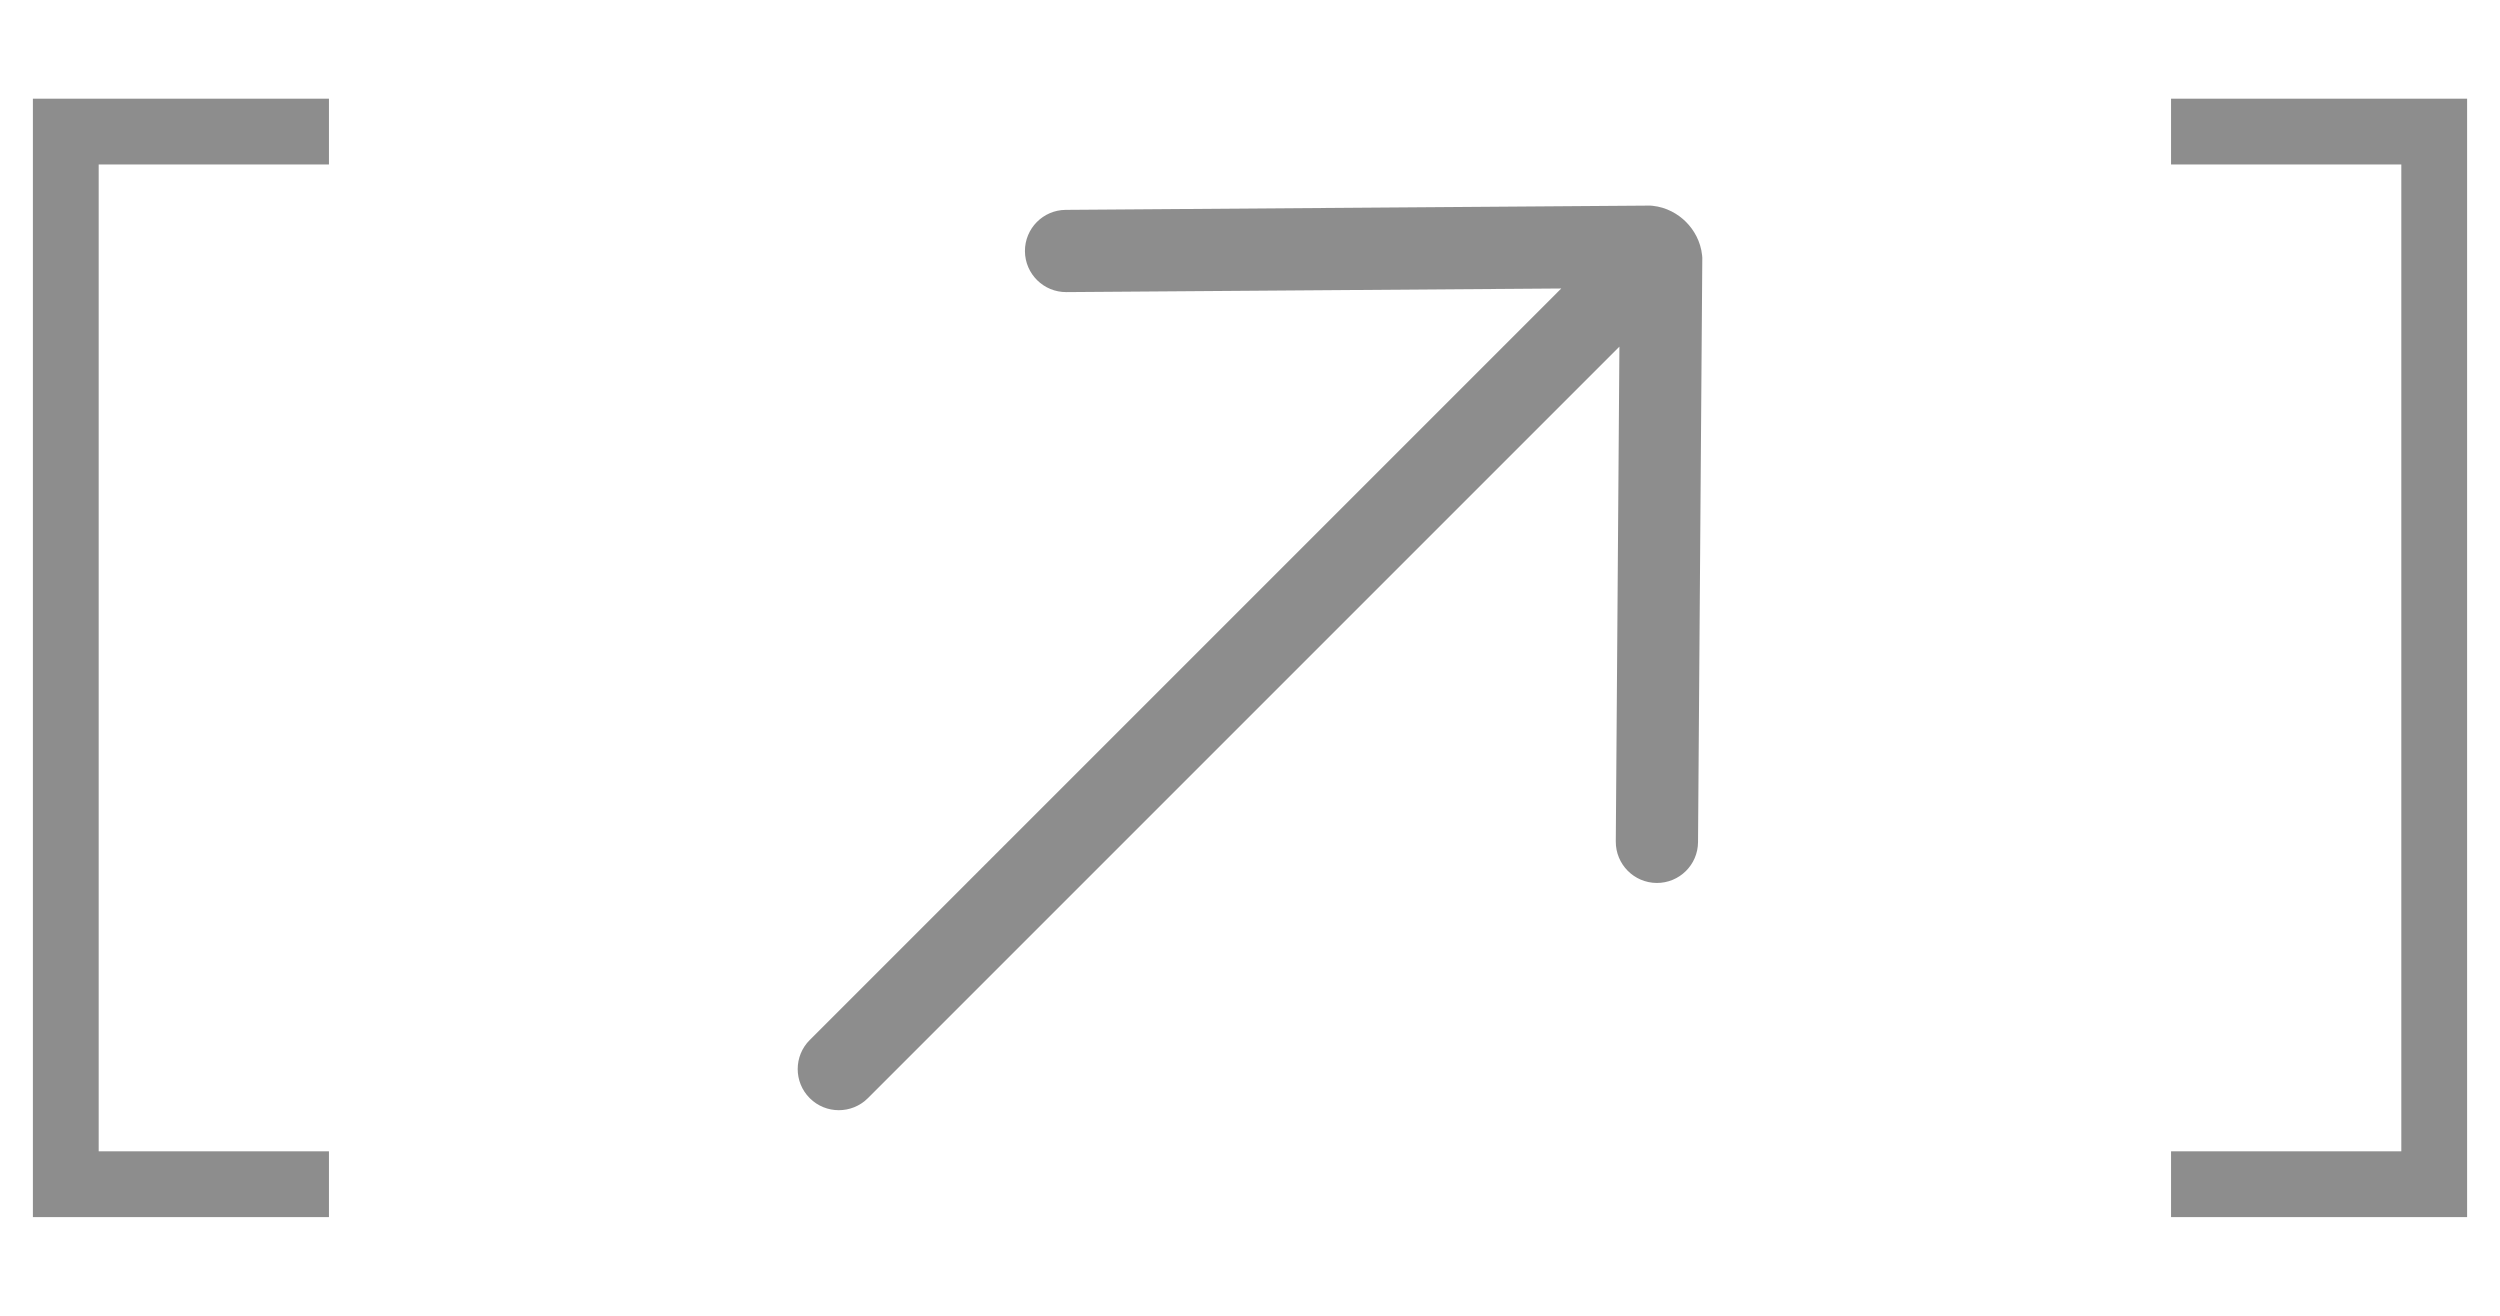
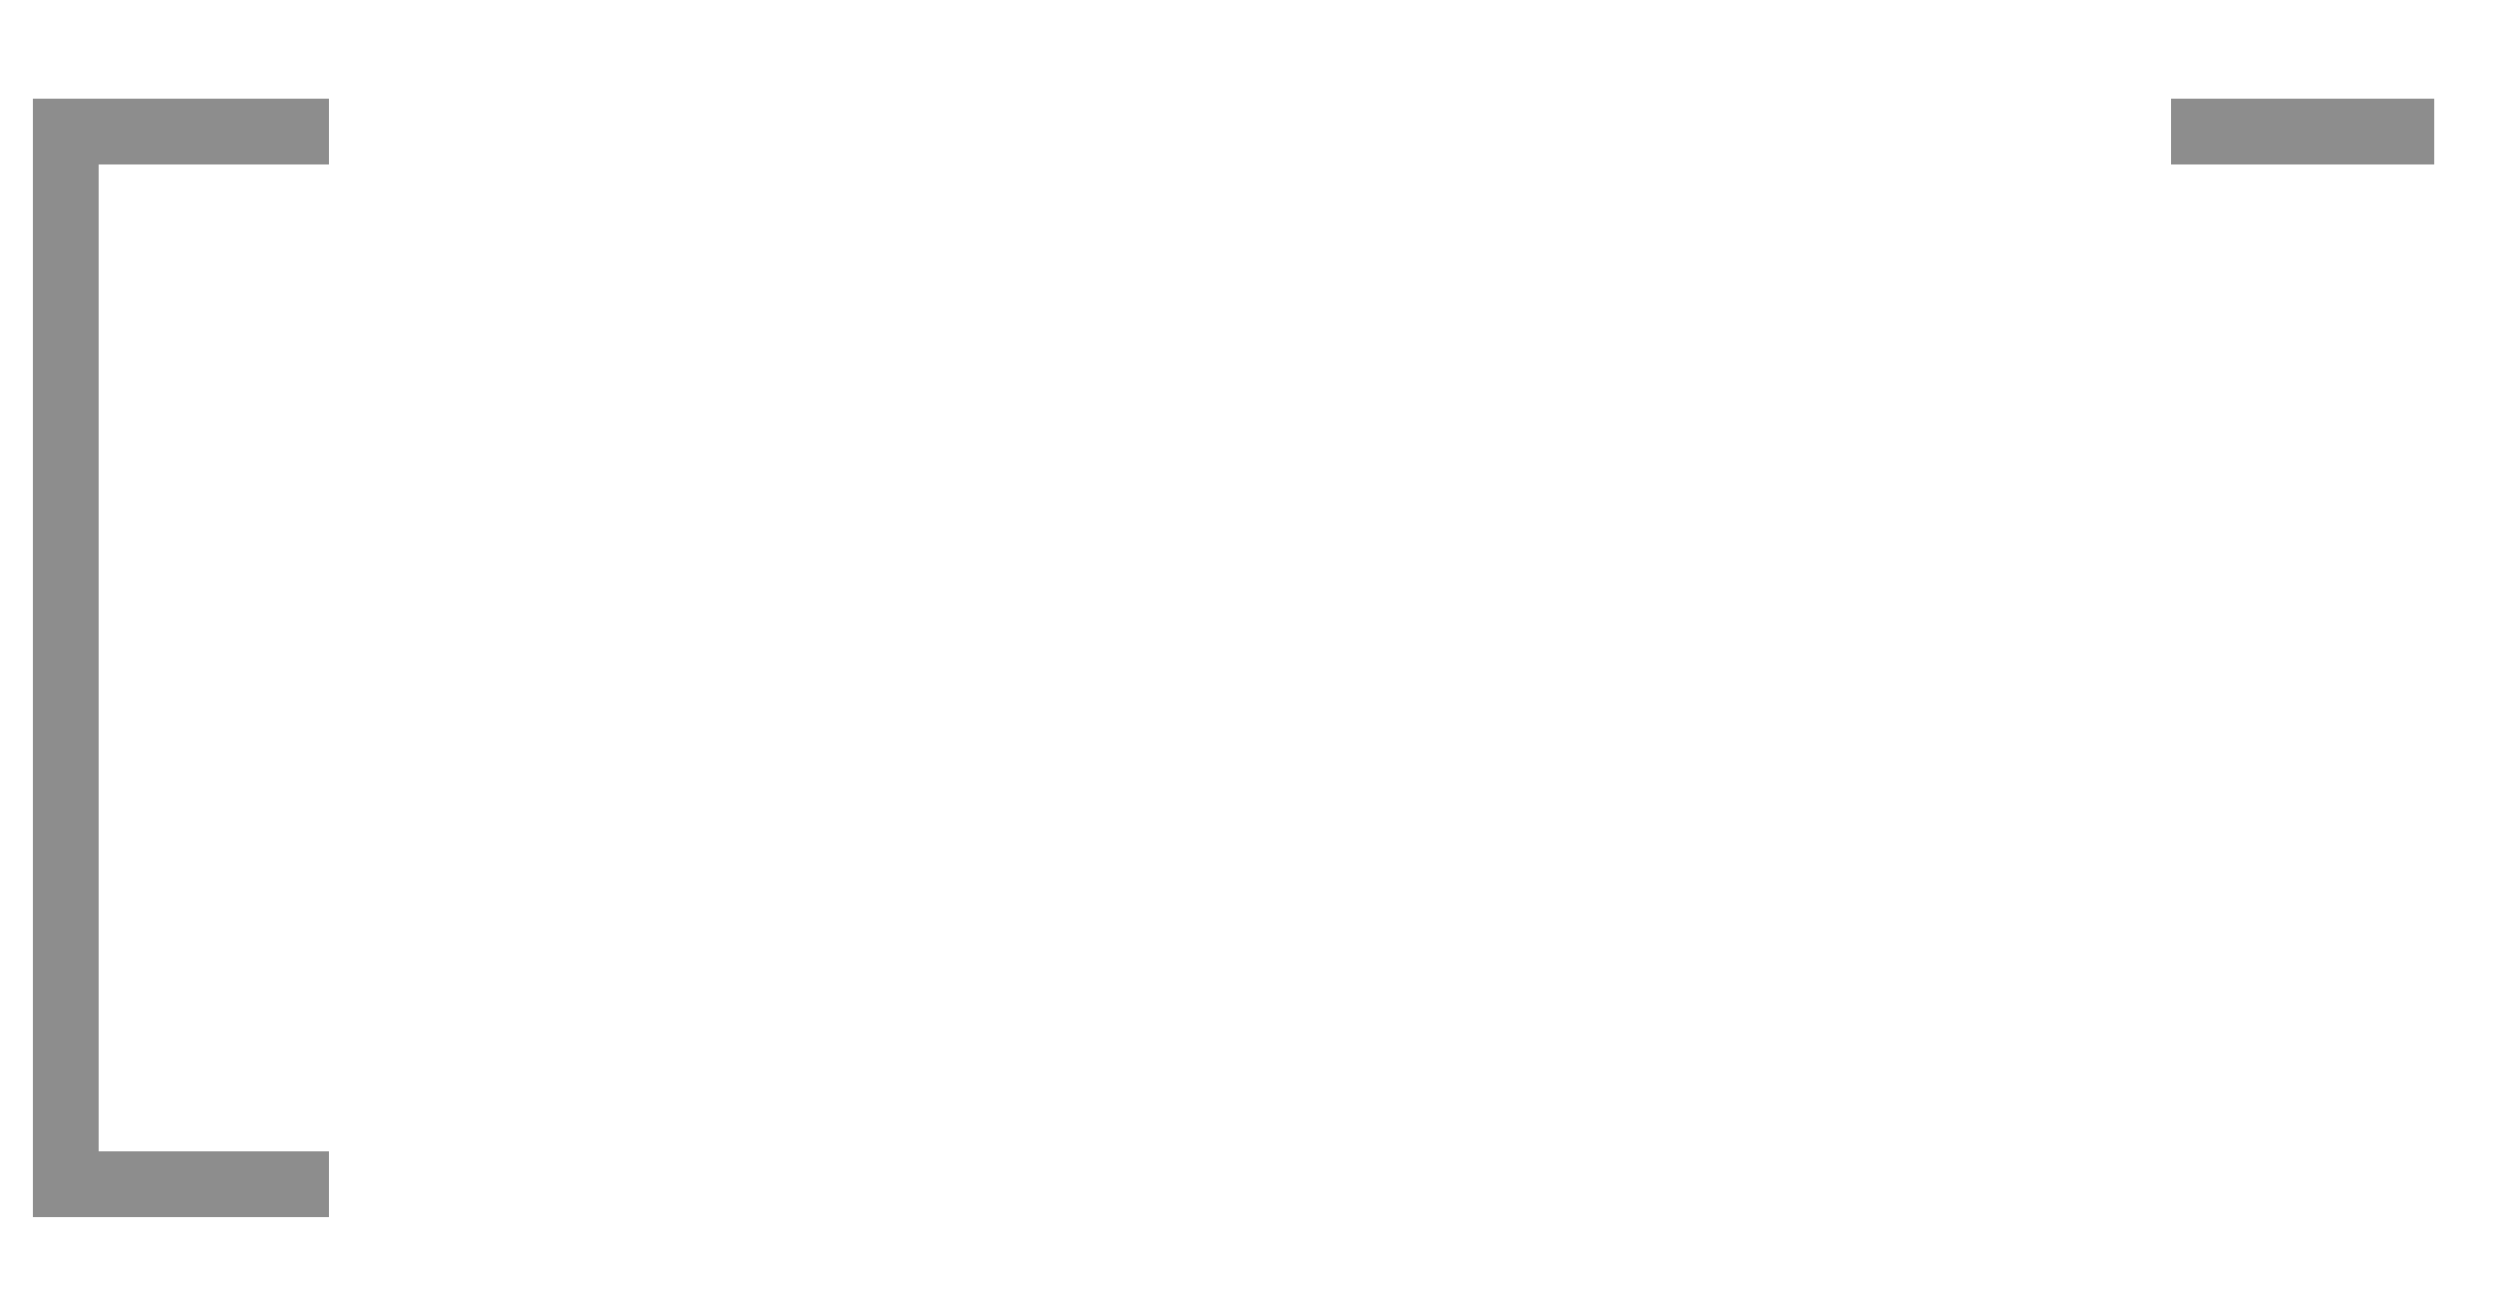
<svg xmlns="http://www.w3.org/2000/svg" width="38" height="20" viewBox="0 0 38 20" fill="none">
  <path d="M5 2H1V18H5" stroke="#8D8D8D" />
-   <path fill-rule="evenodd" clip-rule="evenodd" d="M12.308 16.692C12.552 16.936 12.948 16.936 13.192 16.692L24.615 5.269L24.56 12.791C24.558 13.136 24.835 13.418 25.181 13.421C25.526 13.423 25.808 13.146 25.81 12.8L25.875 3.916L25.872 3.881C25.85 3.67 25.749 3.495 25.627 3.373C25.505 3.251 25.33 3.15 25.119 3.128L25.084 3.125L16.2 3.19C15.854 3.192 15.577 3.474 15.579 3.819C15.582 4.165 15.864 4.442 16.209 4.44L23.731 4.385L12.308 15.808C12.064 16.052 12.064 16.448 12.308 16.692Z" fill="#8D8D8D" />
-   <path d="M33 2H37V18H33" stroke="#8D8D8D" />
+   <path d="M33 2H37H33" stroke="#8D8D8D" />
</svg>